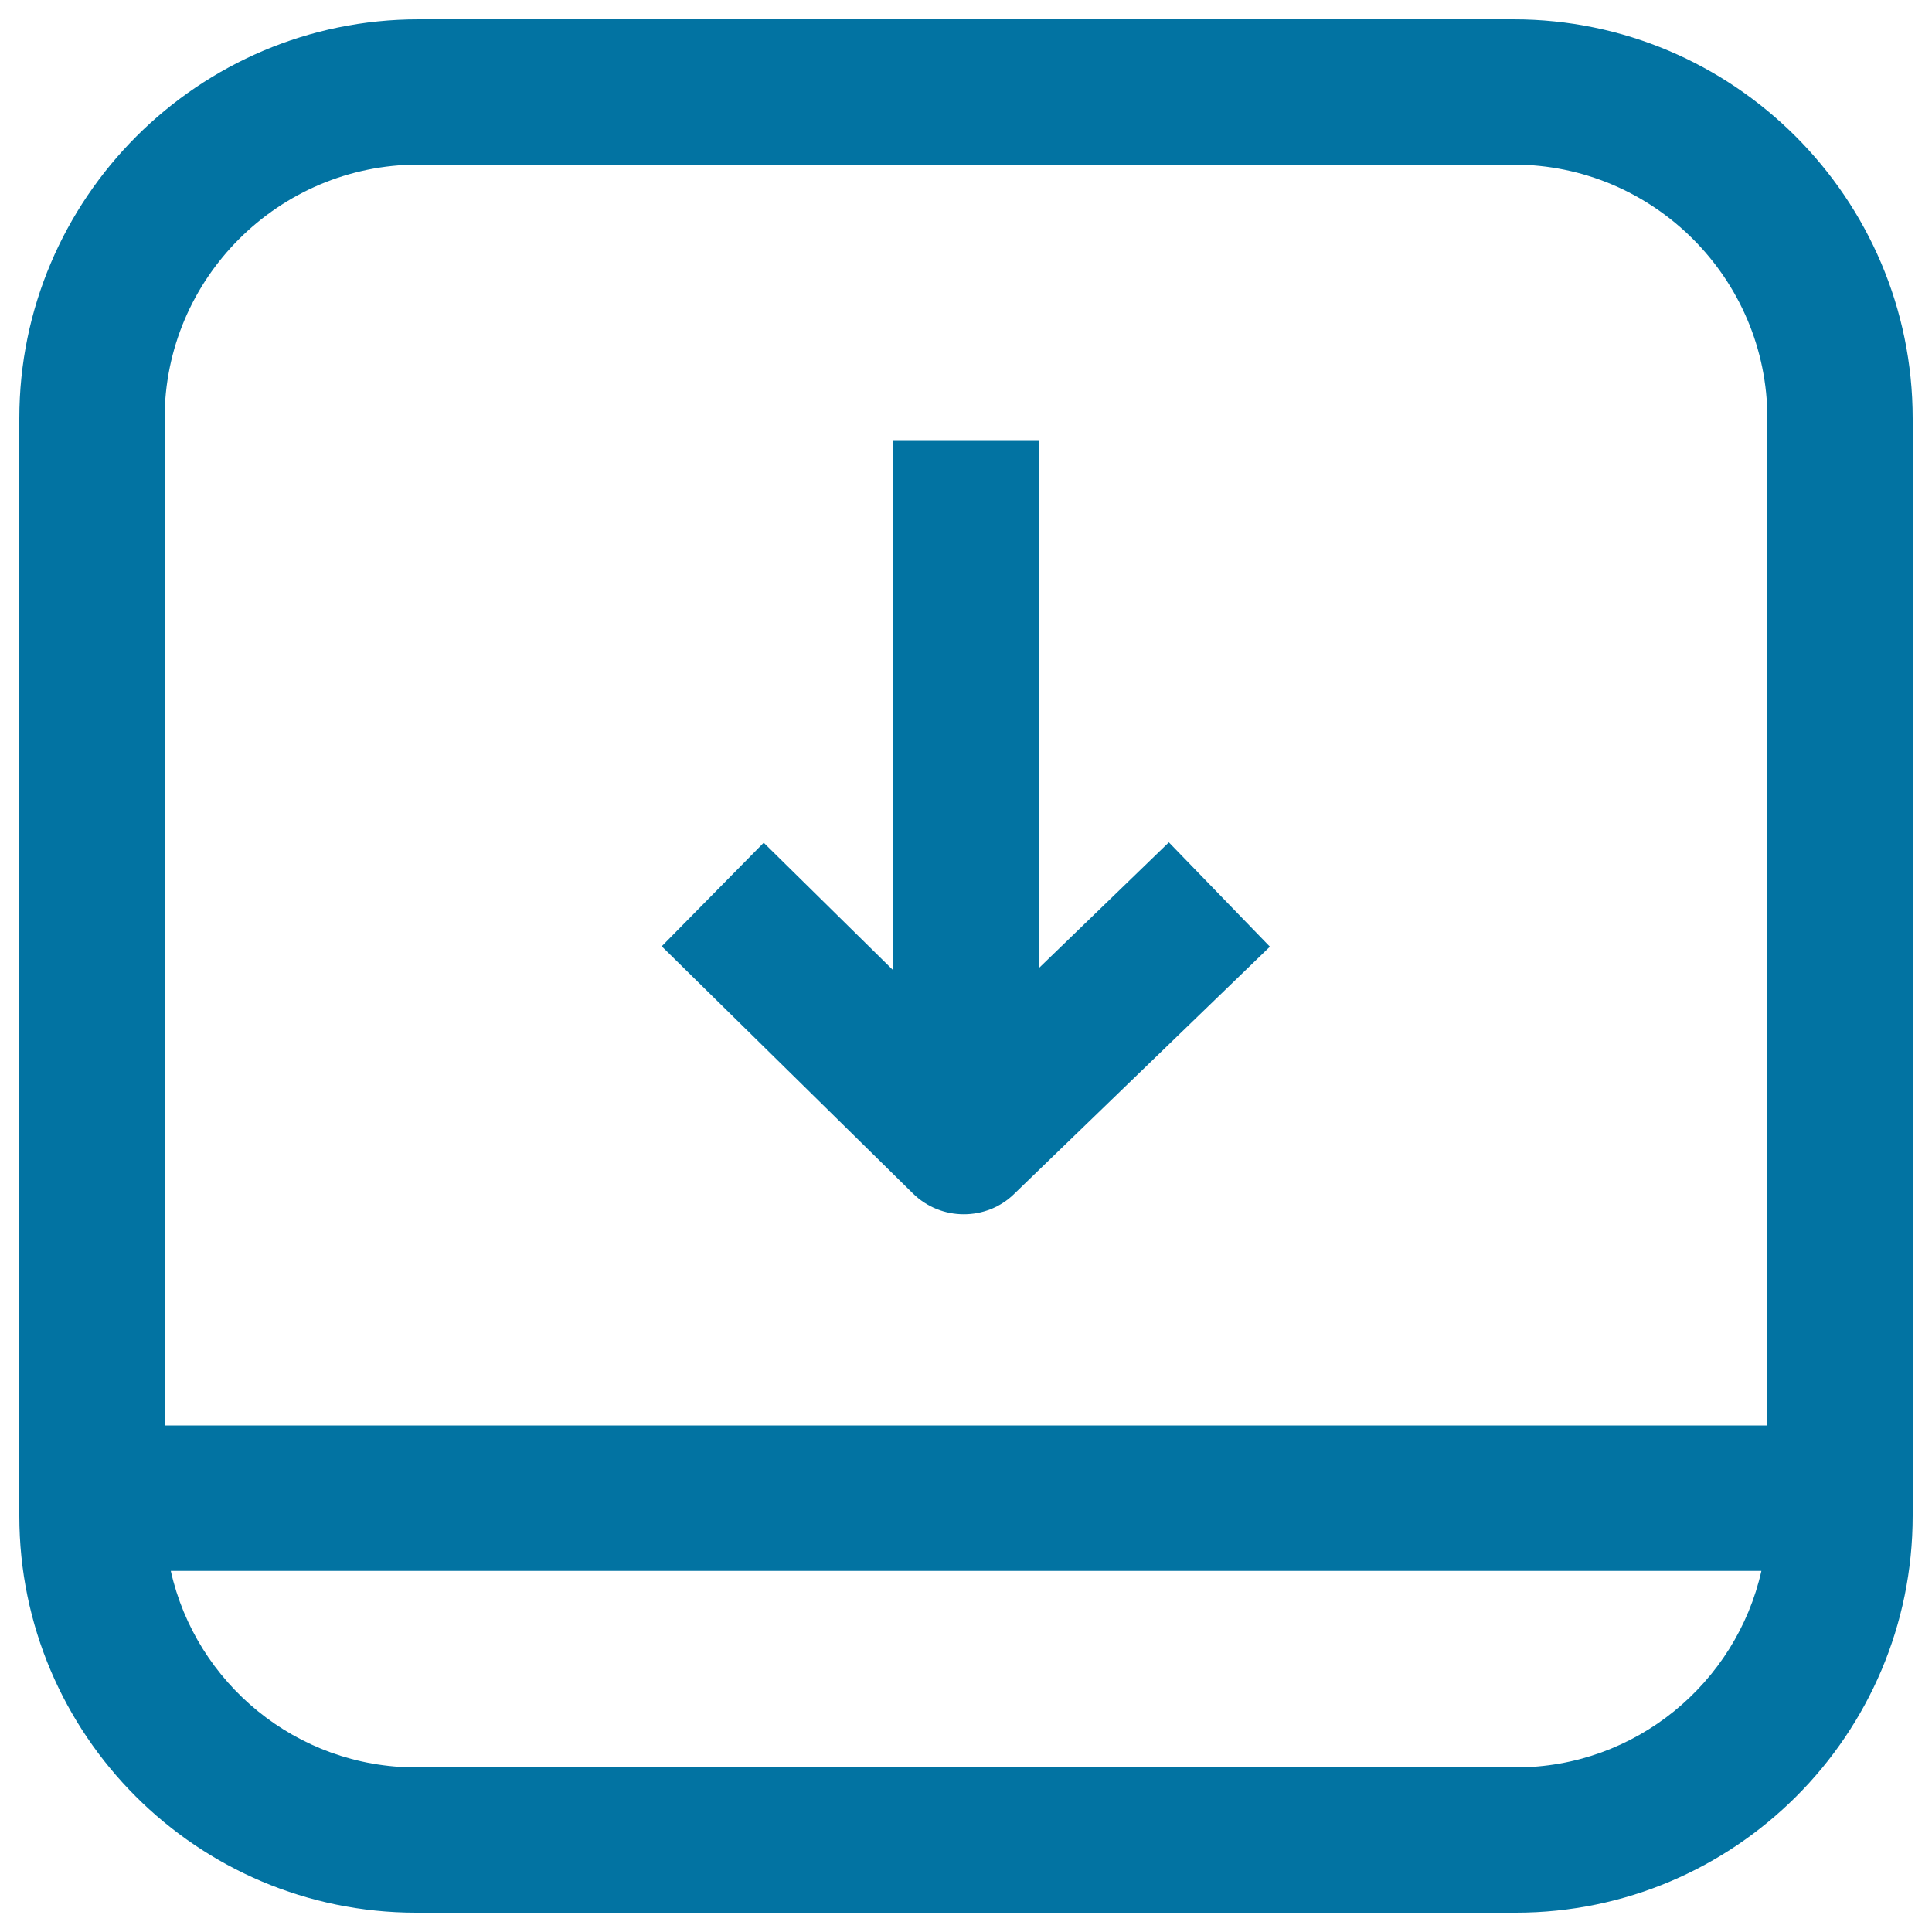
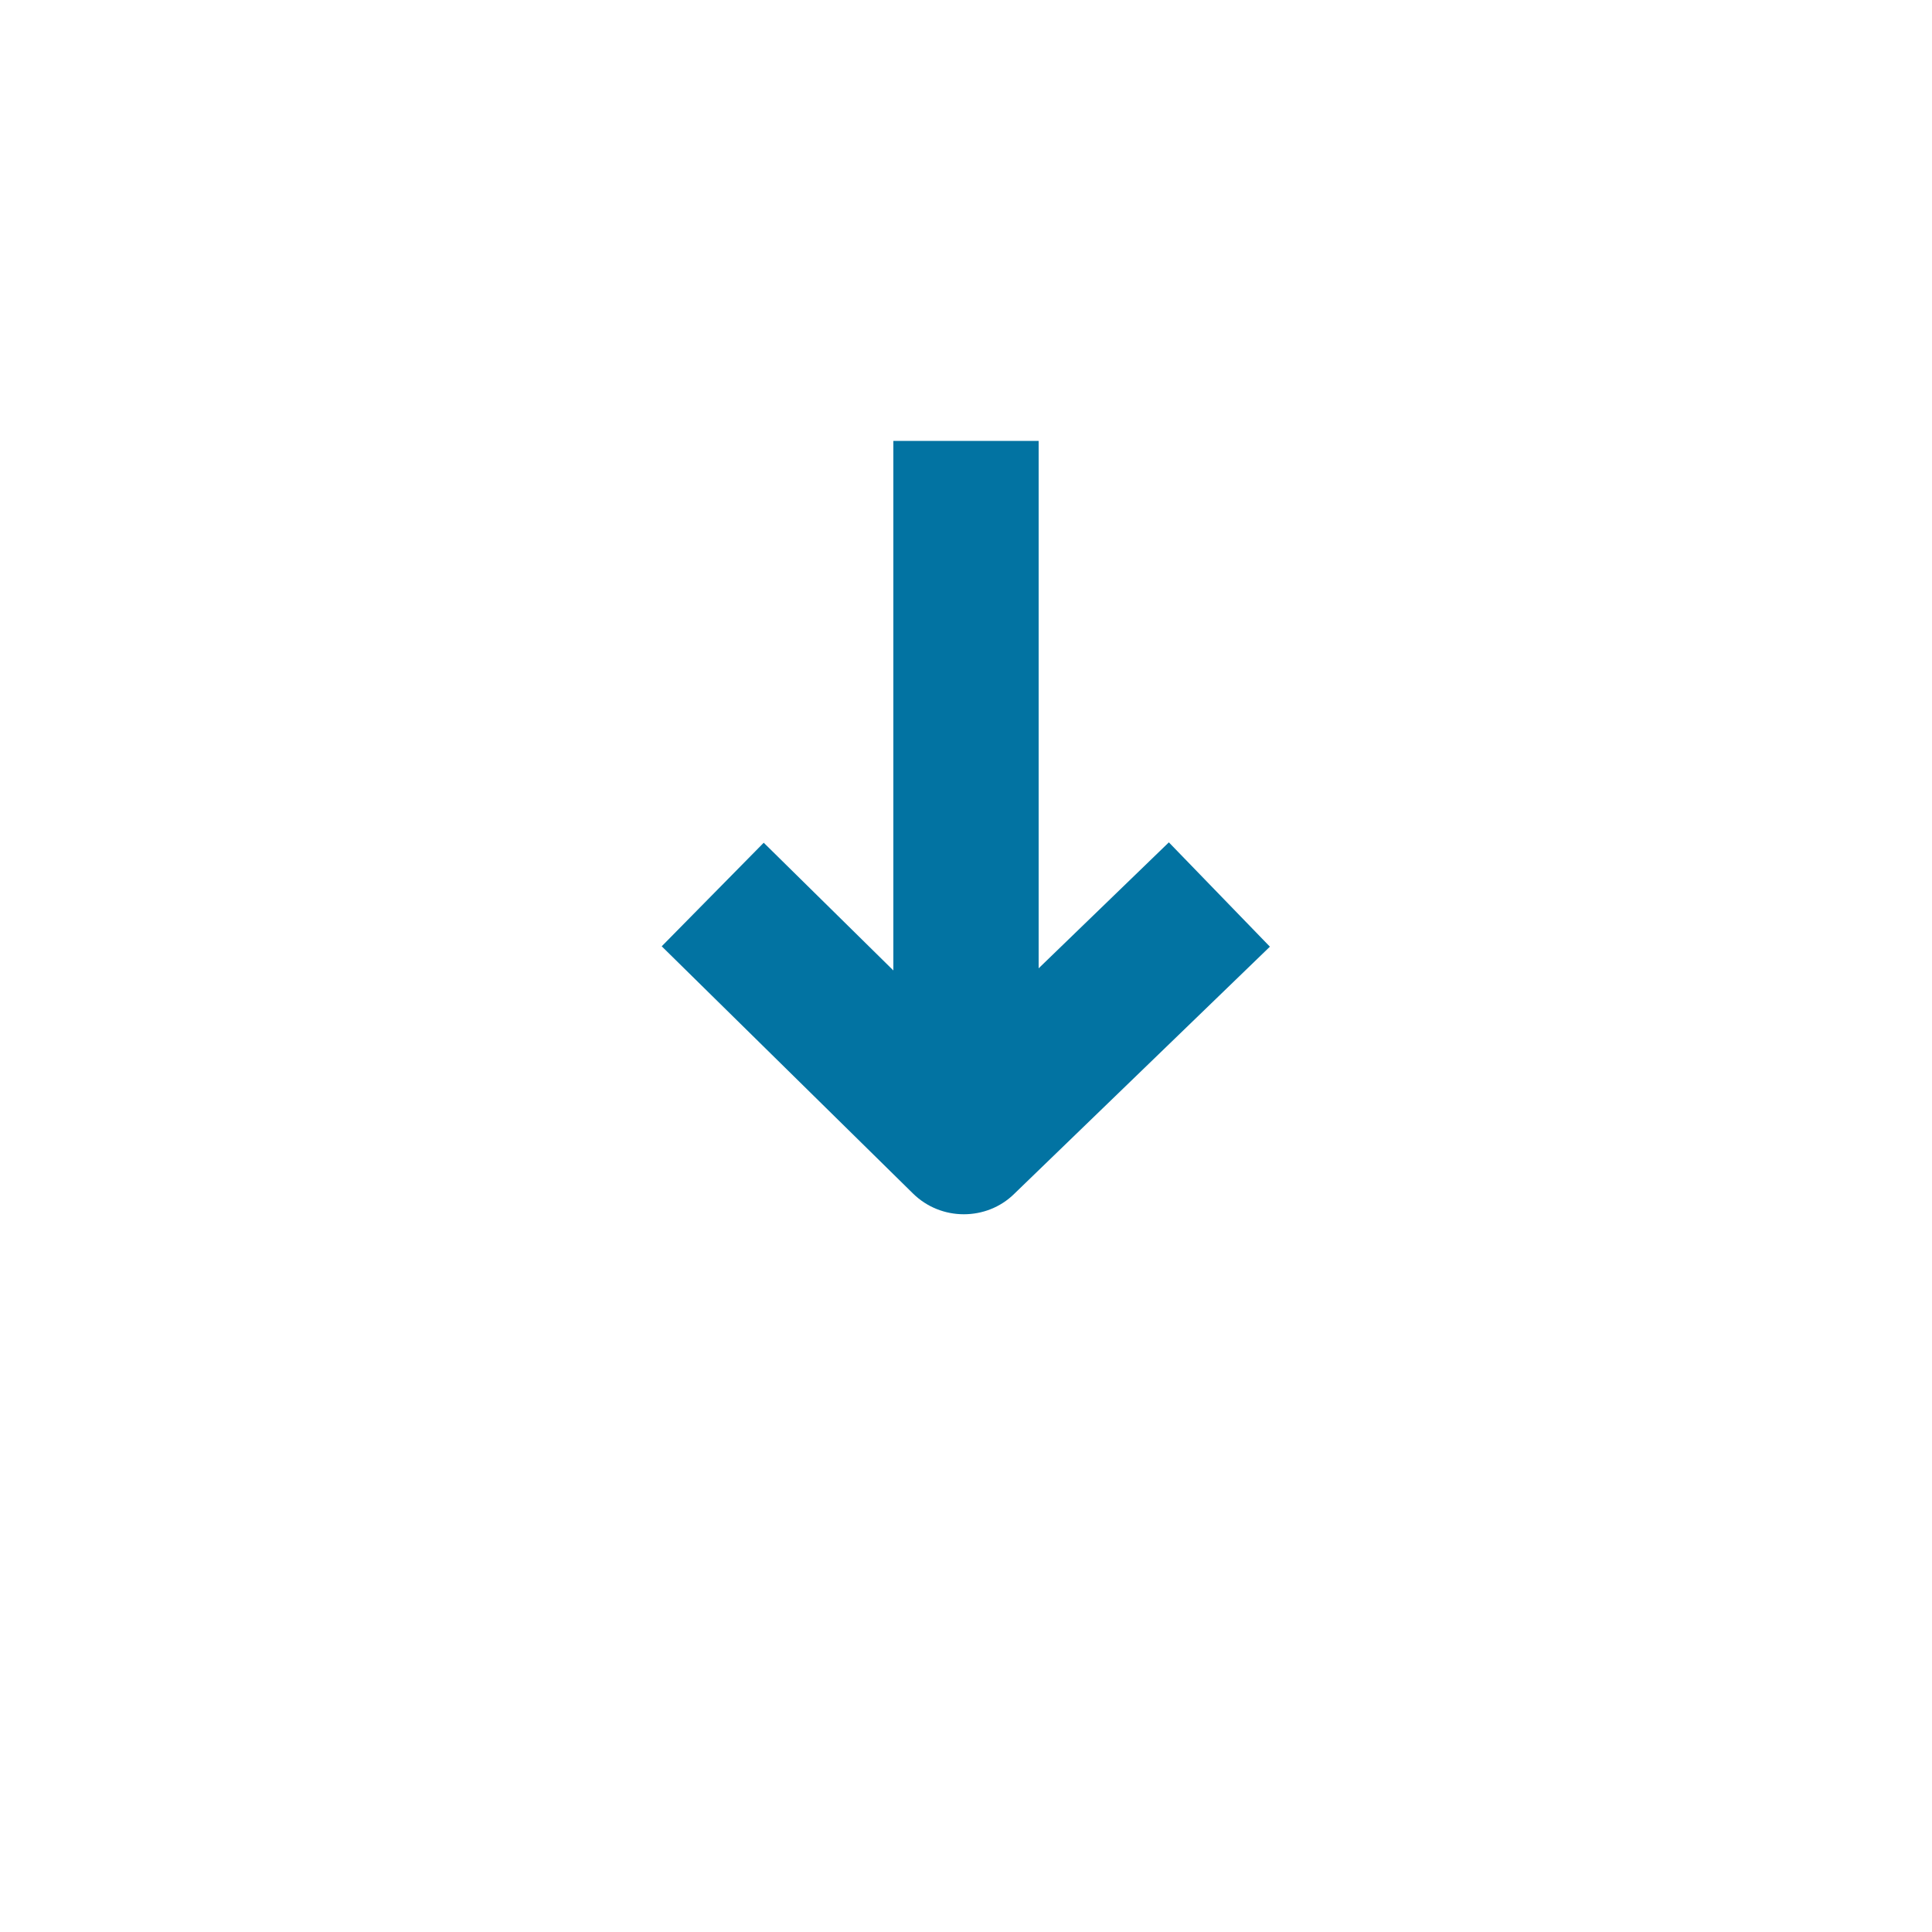
<svg xmlns="http://www.w3.org/2000/svg" viewBox="0 0 1000 1000" style="fill:#0273a2">
  <title>Download Button SVG icon</title>
  <g>
    <path d="M537.6,501.2v-273h-75.2v274.1l-67.1-66.1l-52.8,53.6l130,127.9c7.3,7.2,16.8,10.8,26.4,10.8c9.4,0,18.9-3.5,26.1-10.6l132.3-127.9L605,436L537.6,501.2z" />
-     <path d="M783.4,10H216.6C102.7,10,10,102.7,10,216.6v521.2v46.8C10,897.9,102.1,990,215.4,990h569.2C897.9,990,990,897.9,990,784.6v-9.2v-37.6V216.6C990,102.7,897.3,10,783.4,10z M784.6,914.8H215.4c-62,0-114-43.6-127-101.7h823.3C898.6,871.2,846.6,914.8,784.6,914.8z M85.2,737.8V216.6c0-72.4,58.9-131.4,131.4-131.4h566.8c72.4,0,131.4,58.9,131.4,131.4v521.2L85.2,737.8L85.2,737.8z" />
  </g>
</svg>